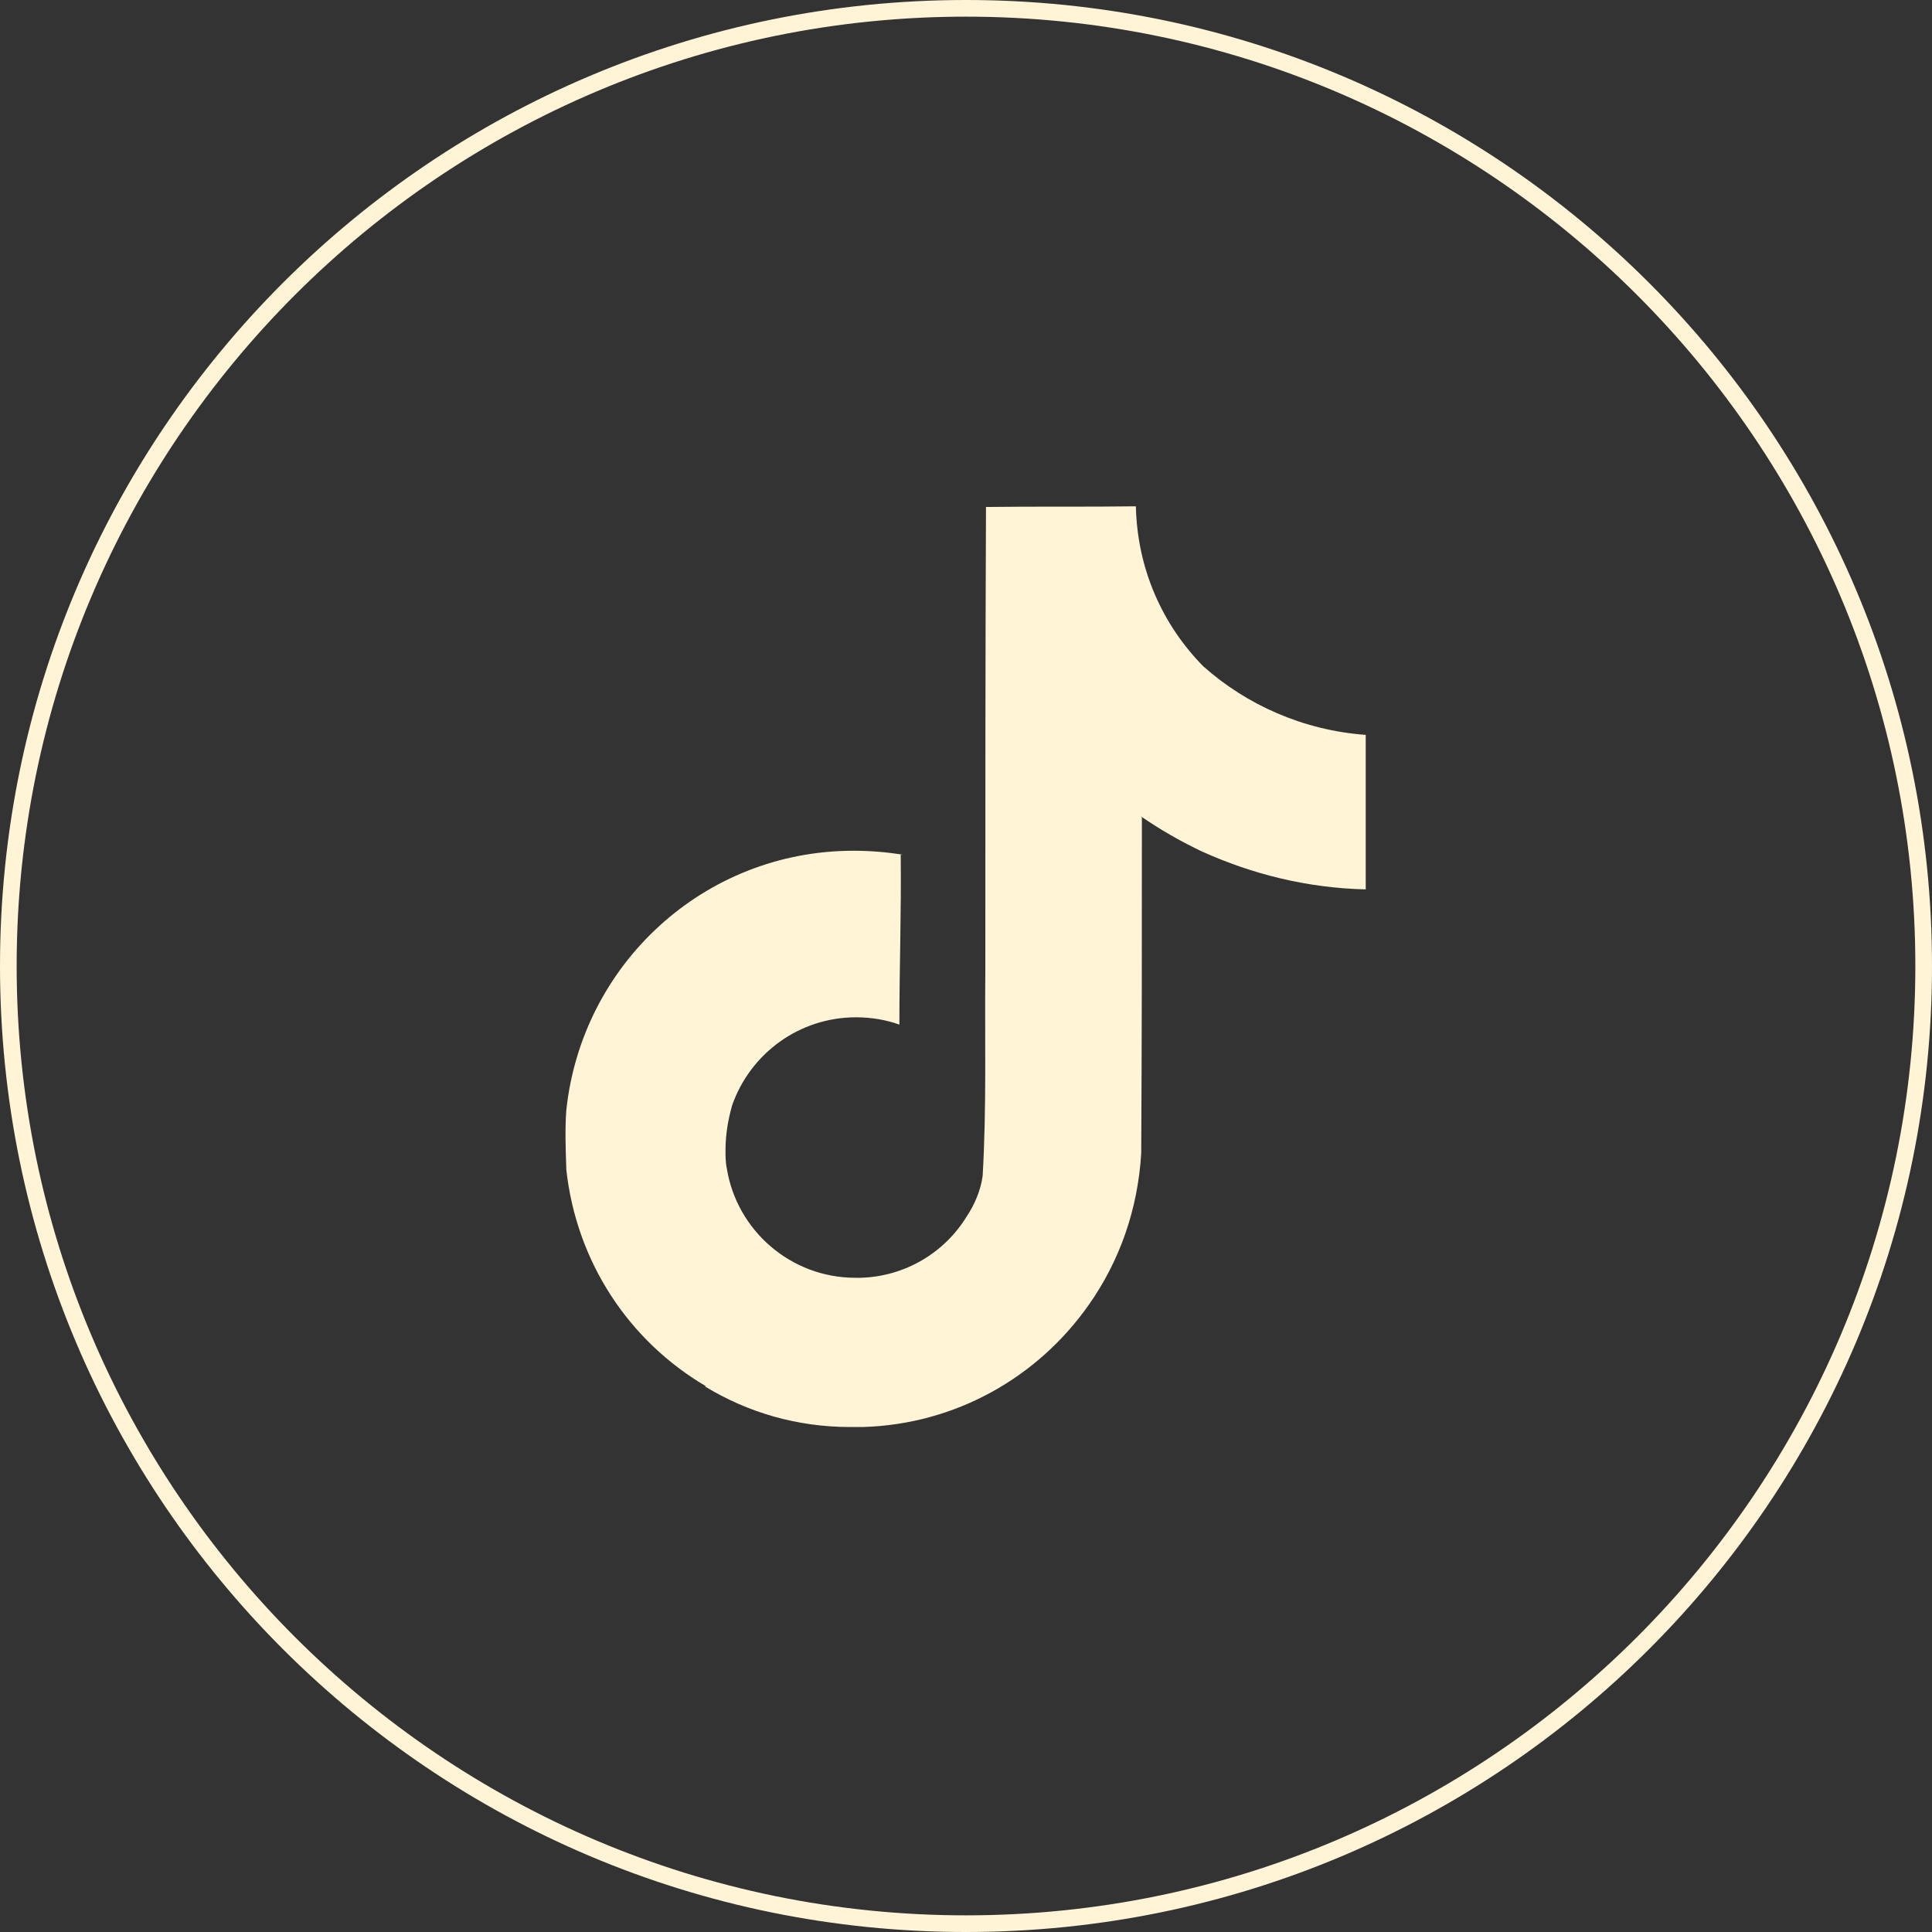
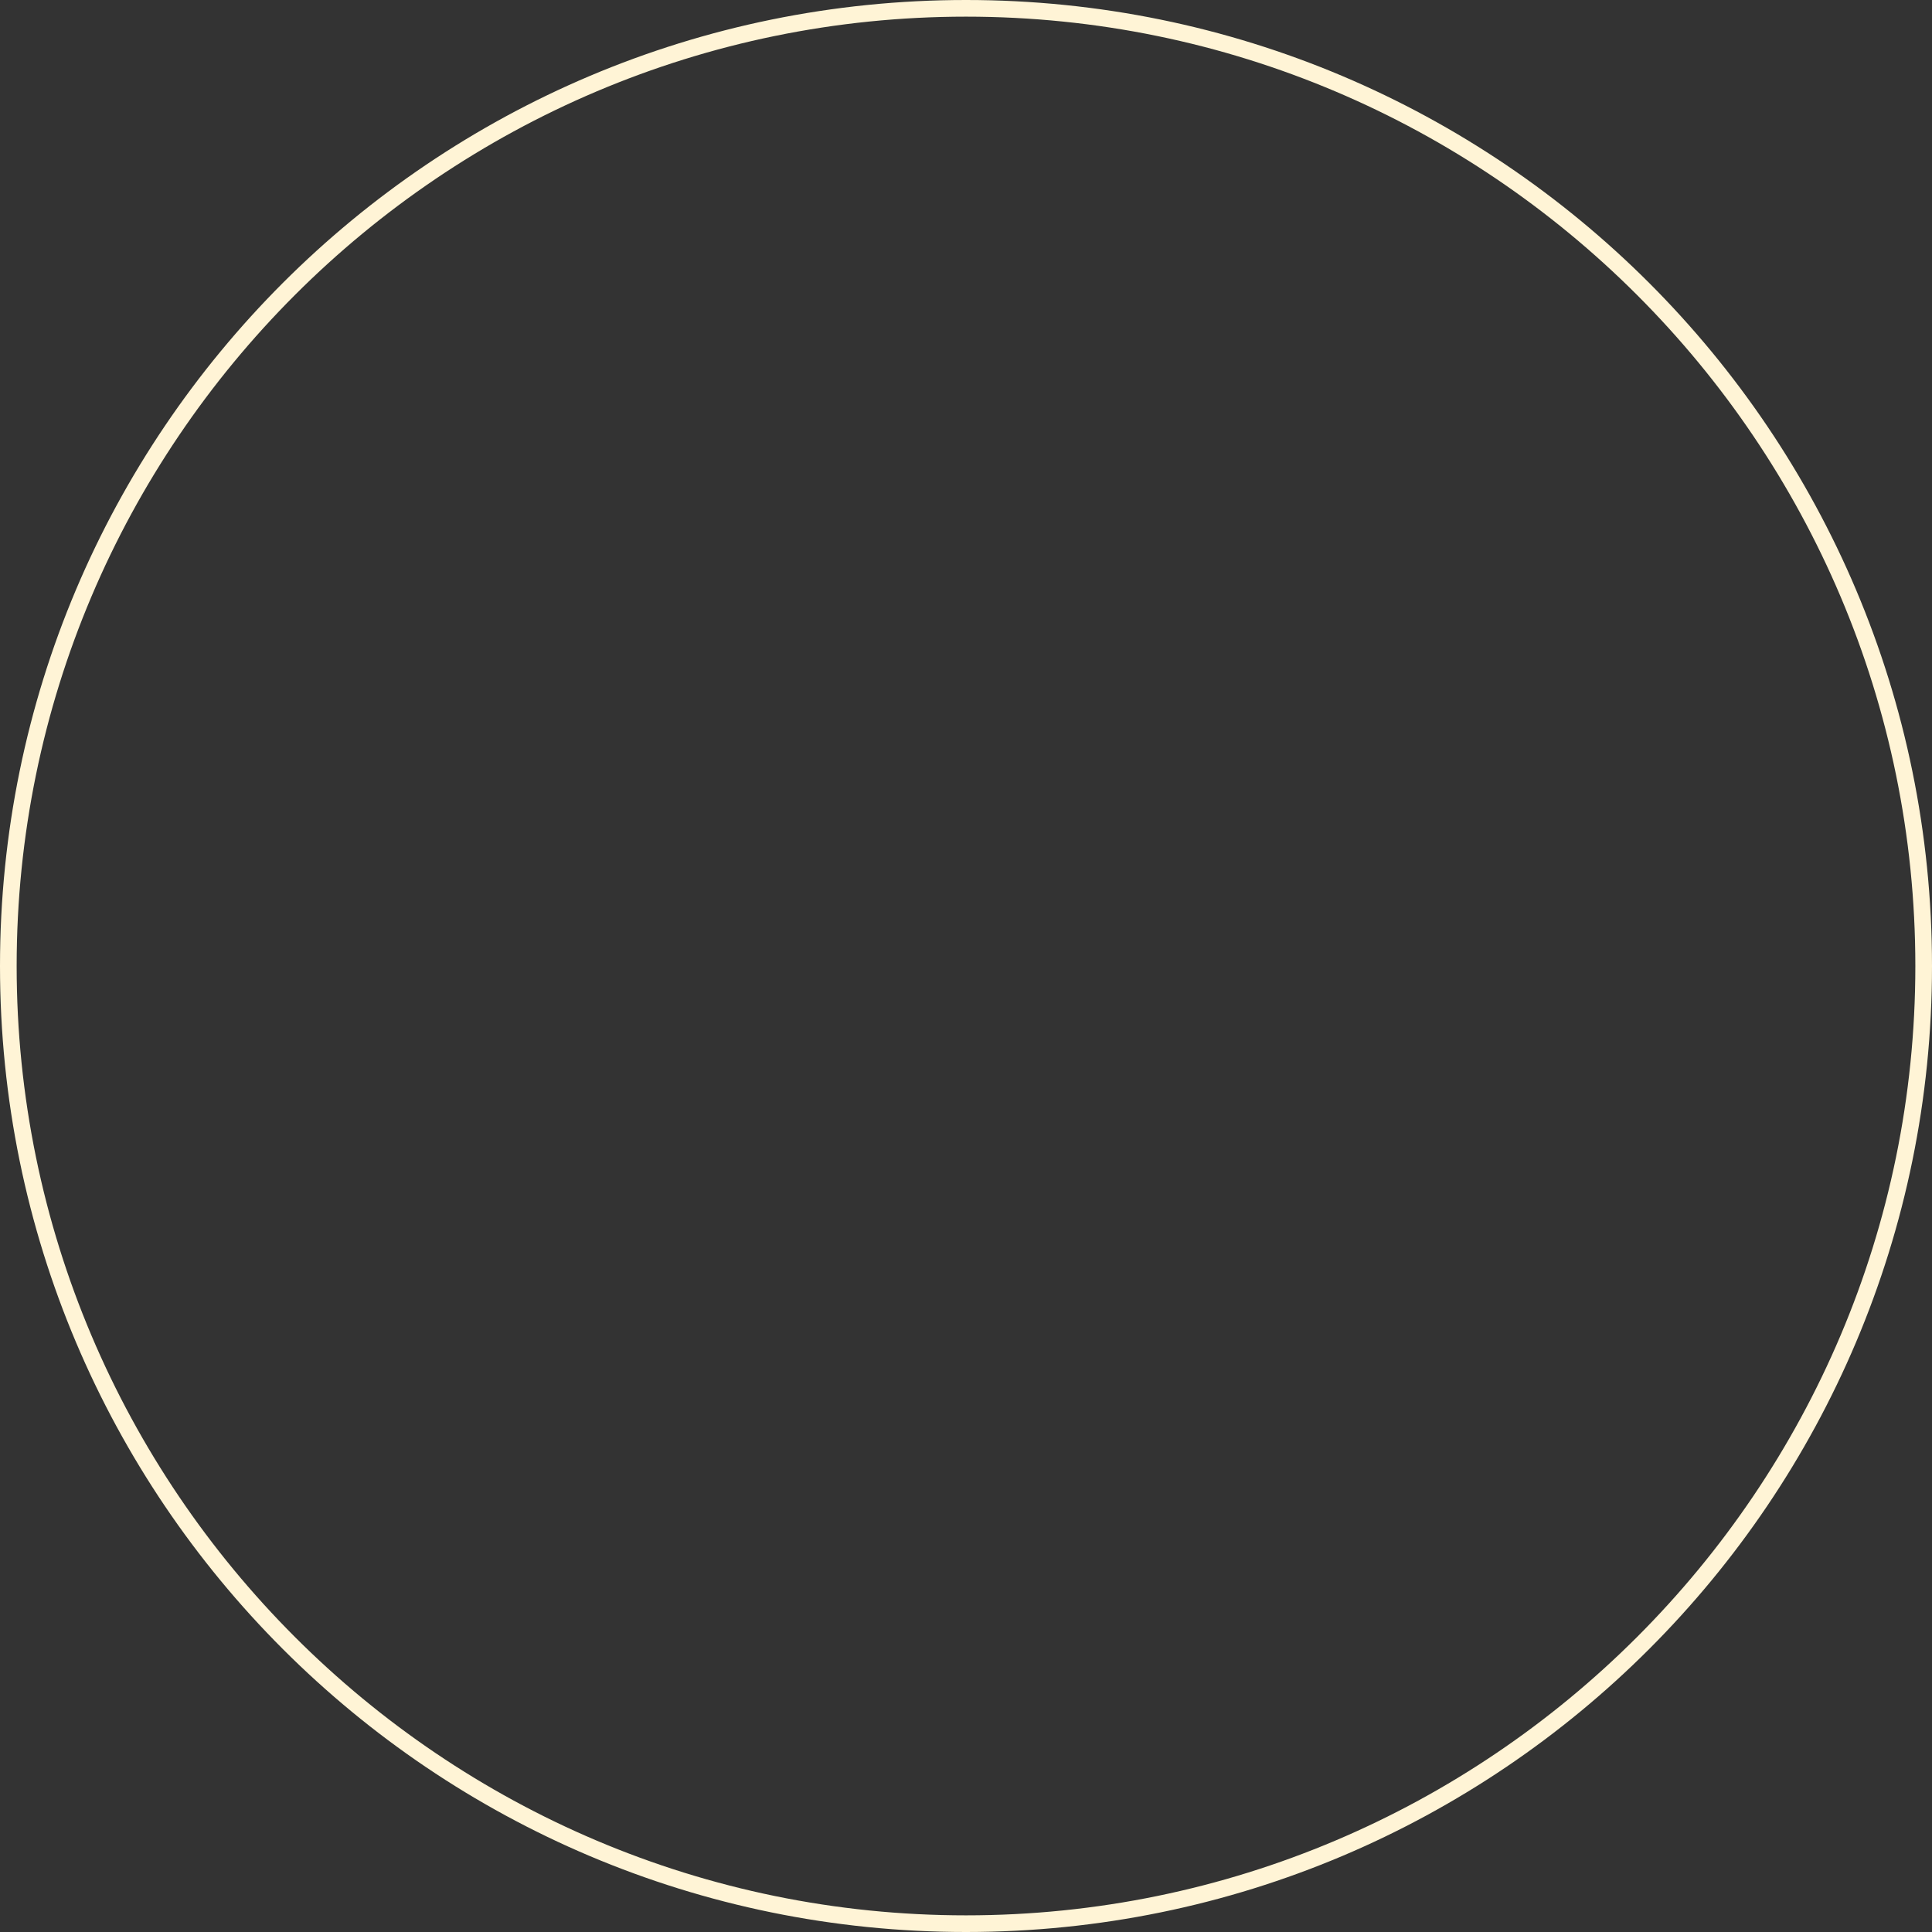
<svg xmlns="http://www.w3.org/2000/svg" id="Layer_1" data-name="Layer 1" viewBox="0 0 29 29">
  <rect x="0" y="0" width="29" height="29" fill="#333333" stroke="none" />
  <defs>
    <style>
      .cls-1 {
        fill: #fff4d6;
      }
    </style>
  </defs>
  <path class="cls-1" d="M14.5.25c7.86,0,14.25,6.39,14.25,14.25s-6.39,14.25-14.25,14.25S.25,22.36.25,14.5,6.64.25,14.5.25M14.5,0C6.49,0,0,6.49,0,14.5s6.49,14.5,14.5,14.5,14.5-6.49,14.5-14.5S22.51,0,14.5,0h0Z" />
-   <path class="cls-1" d="M14.8,7.61c.75-.01,1.5,0,2.25-.01.02.94.4,1.78,1.01,2.4h0c.65.58,1.5.96,2.43,1.03h.01v2.32c-.88-.02-1.71-.23-2.46-.57l.04.02c-.36-.17-.67-.35-.96-.55l.02.02c0,1.68,0,3.36-.01,5.04-.05.85-.33,1.63-.79,2.28h0c-.76,1.08-1.99,1.79-3.39,1.83h0c-.06,0-.12,0-.19,0-.8,0-1.54-.22-2.18-.61h.02c-1.16-.68-1.95-1.87-2.1-3.26v-.02c-.01-.29-.02-.58,0-.86.23-2.2,2.07-3.9,4.31-3.9.25,0,.5.02.74.06h-.03c.01.85-.02,1.7-.02,2.55-.19-.07-.42-.11-.65-.11-.86,0-1.59.55-1.86,1.32h0c-.06.21-.1.44-.1.67,0,.09,0,.19.02.28h0c.15.93.96,1.64,1.93,1.64.03,0,.06,0,.08,0h0c.67-.02,1.26-.38,1.59-.92h0c.12-.18.21-.39.24-.61h0c.06-1.04.03-2.06.04-3.09,0-2.32,0-4.63.01-6.95h0Z" />
</svg>